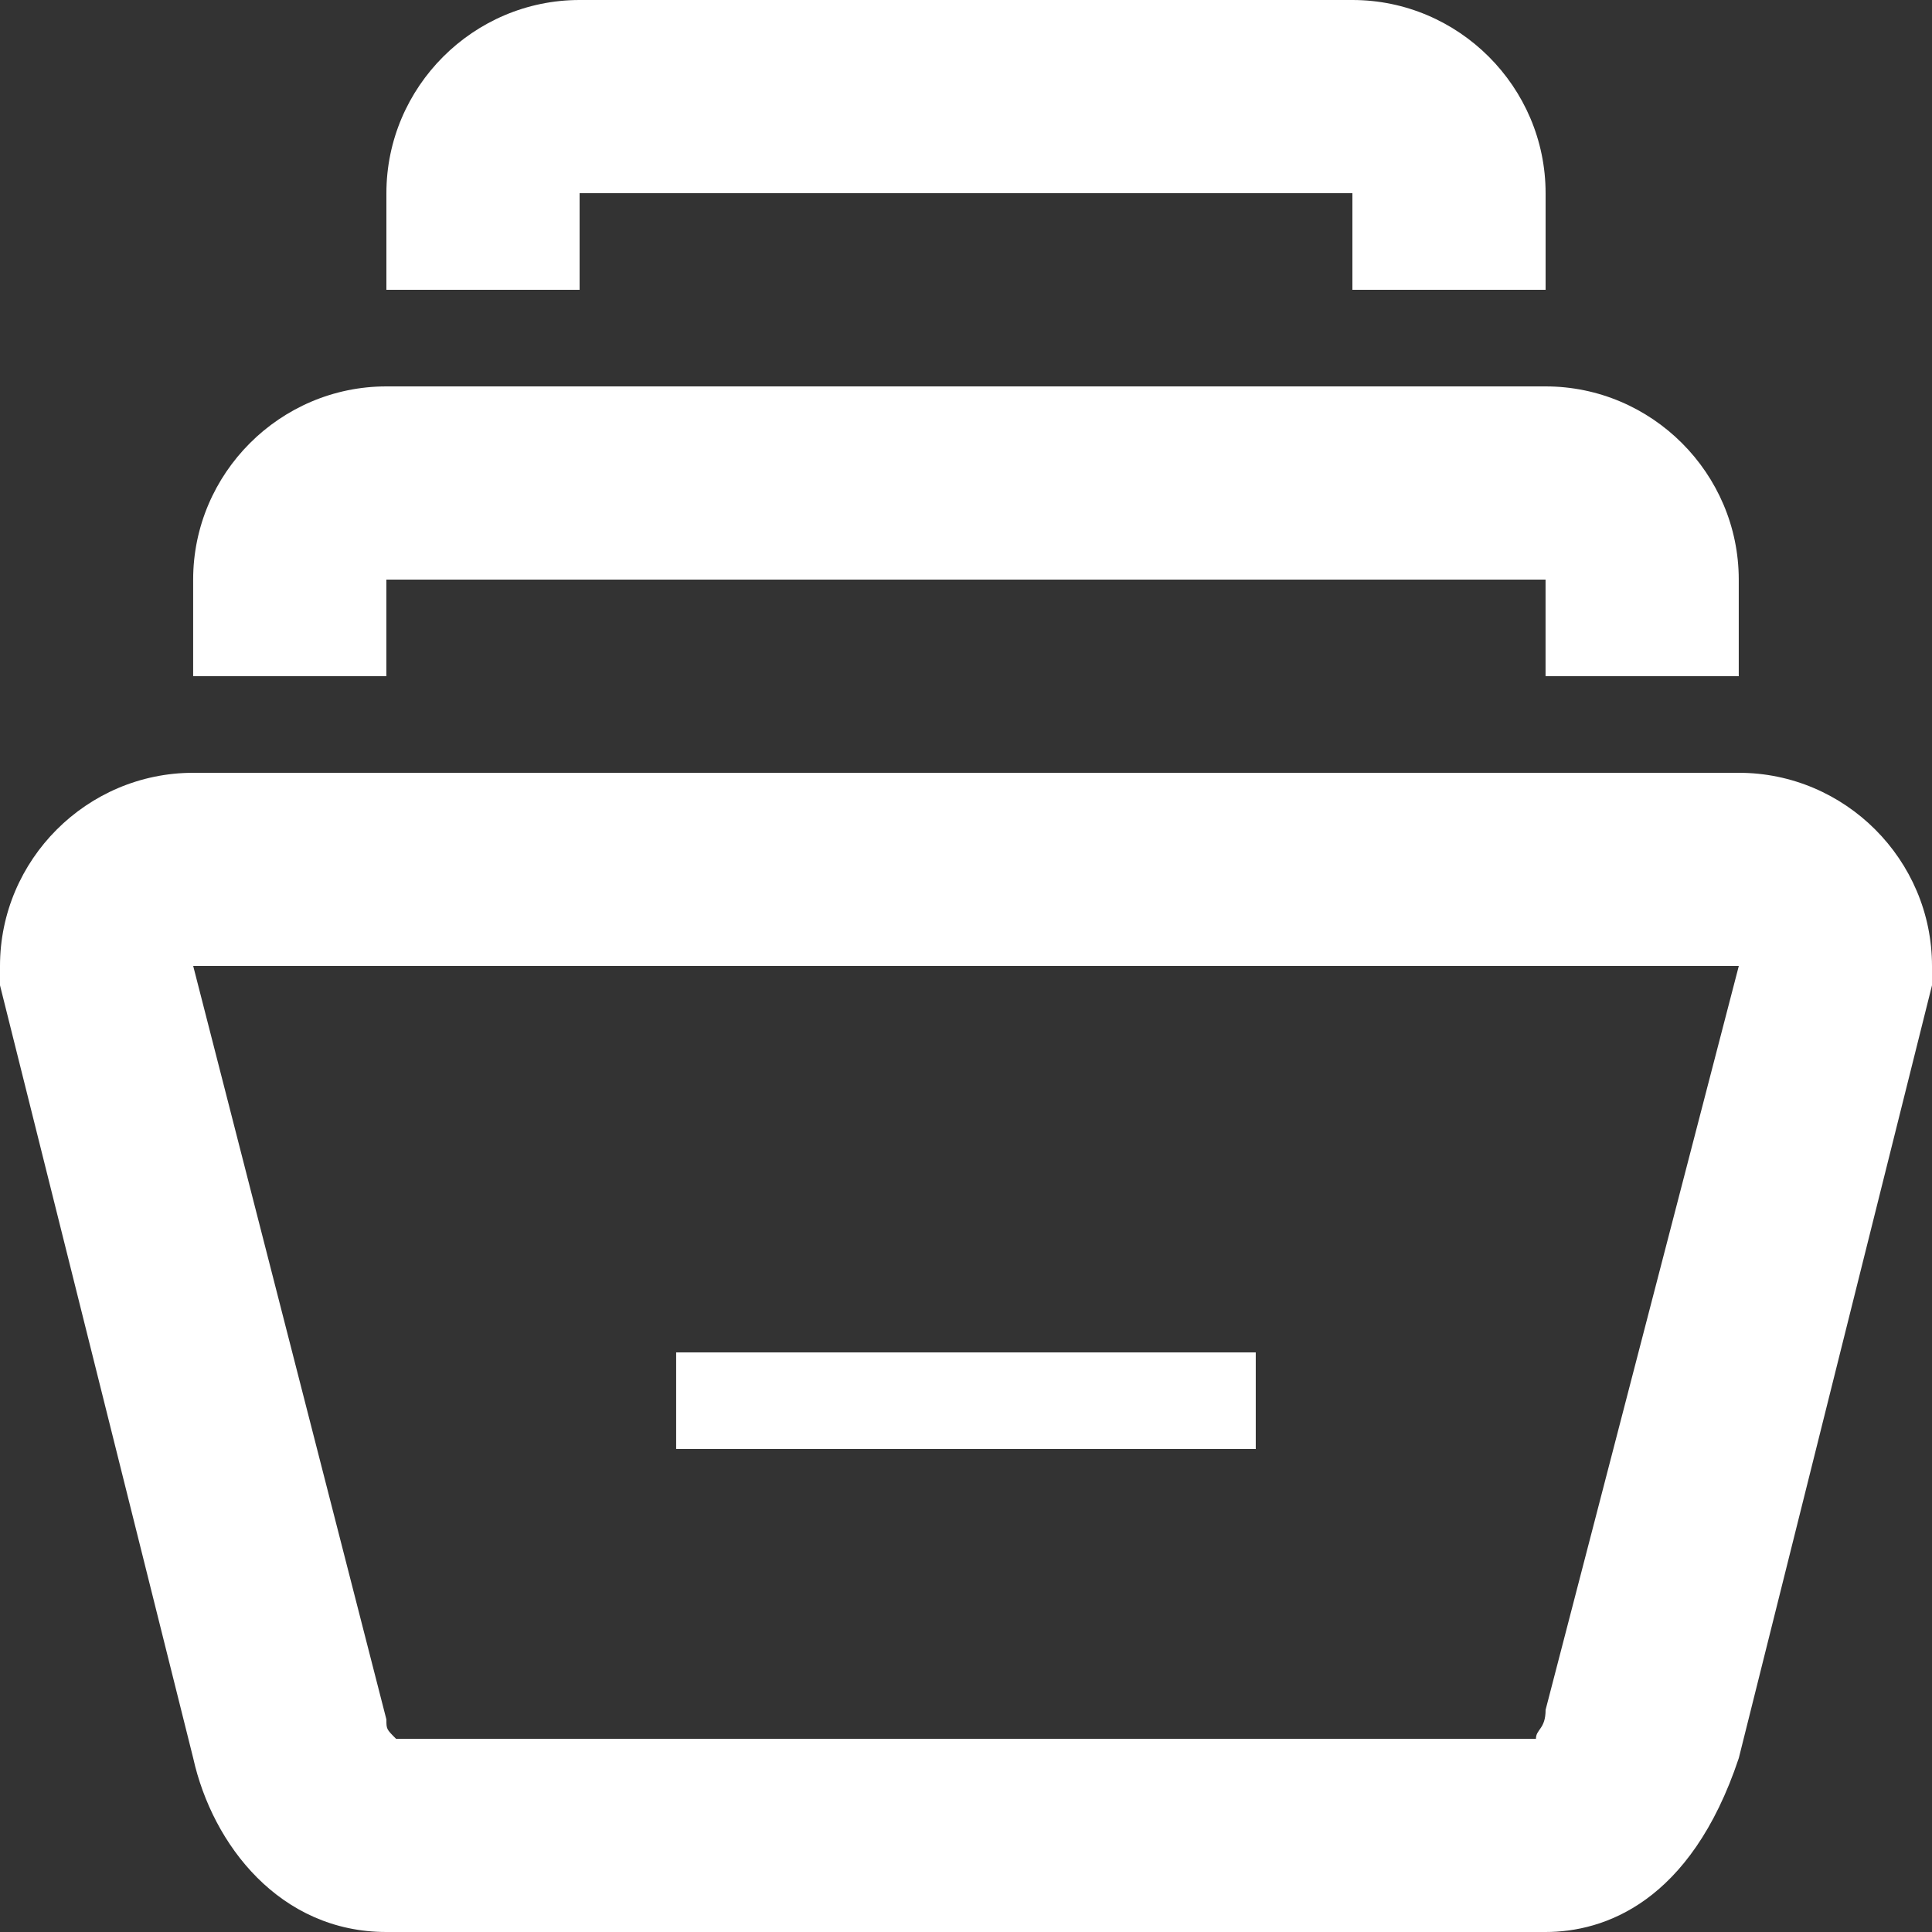
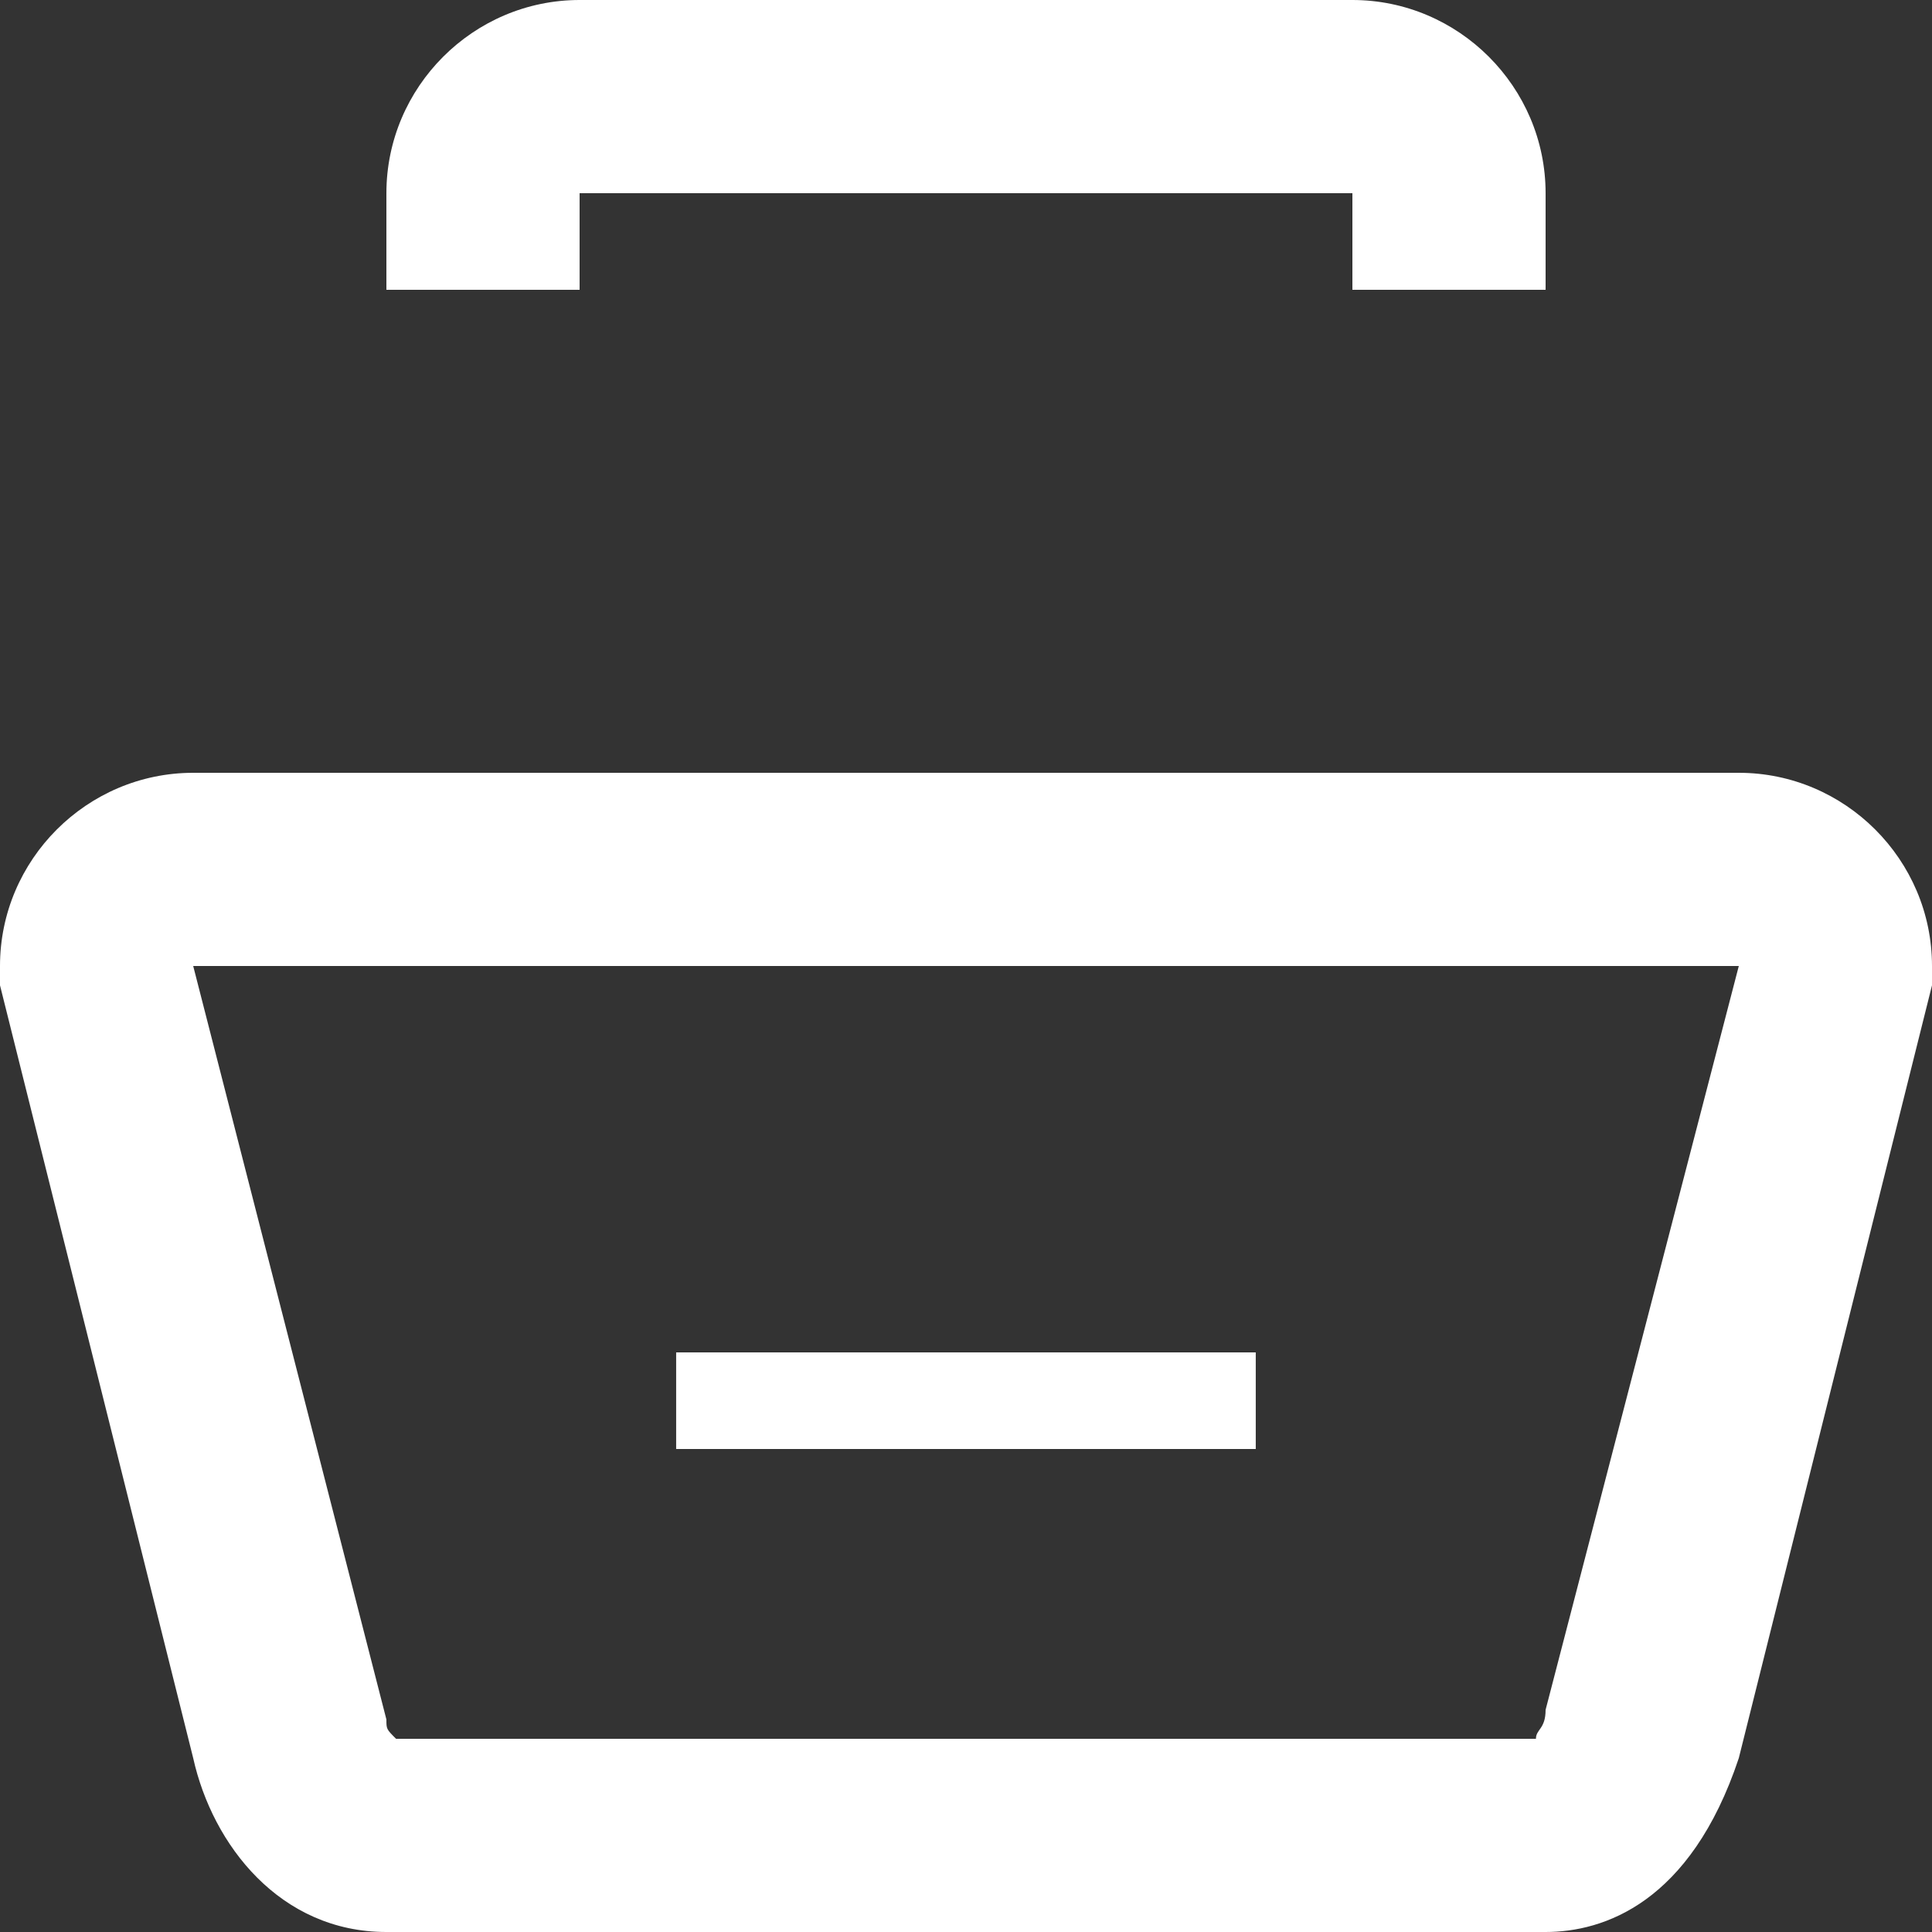
<svg xmlns="http://www.w3.org/2000/svg" width="43" height="43" viewBox="0 0 43 43" fill="none">
  <rect x="0" y="0" width="43" height="43" fill="#333333" stroke="none" />
-   <path d="M38.699 15.05H34.399V12.9H8.599V15.05H4.299V12.9C4.299 10.535 6.234 8.6 8.599 8.6H34.399C36.764 8.6 38.699 10.535 38.699 12.9V15.05Z" fill="white" />
  <path d="M34.4 6.45H30.1V4.3H12.9V6.45H8.6V4.3C8.6 1.935 10.535 0 12.9 0H30.1C32.465 0 34.4 1.935 34.4 4.3V6.45Z" fill="white" />
  <path d="M38.7 17.2H4.3C1.935 17.2 0 19.135 0 21.5C0 21.715 0 21.93 0 21.93L4.3 39.13C4.73 41.065 6.235 43 8.6 43H34.4C35.69 43 37.625 42.355 38.7 39.13L43 21.93C43 21.715 43 21.5 43 21.5C43 19.135 41.065 17.2 38.7 17.2ZM34.4 38.055C34.4 38.485 34.185 38.485 34.185 38.7H8.815C8.6 38.485 8.6 38.485 8.6 38.27L4.3 21.5H38.7L34.4 38.055Z" fill="white" />
  <path d="M27.949 30.1H15.049V32.25H27.949V30.1Z" fill="white" />
</svg>